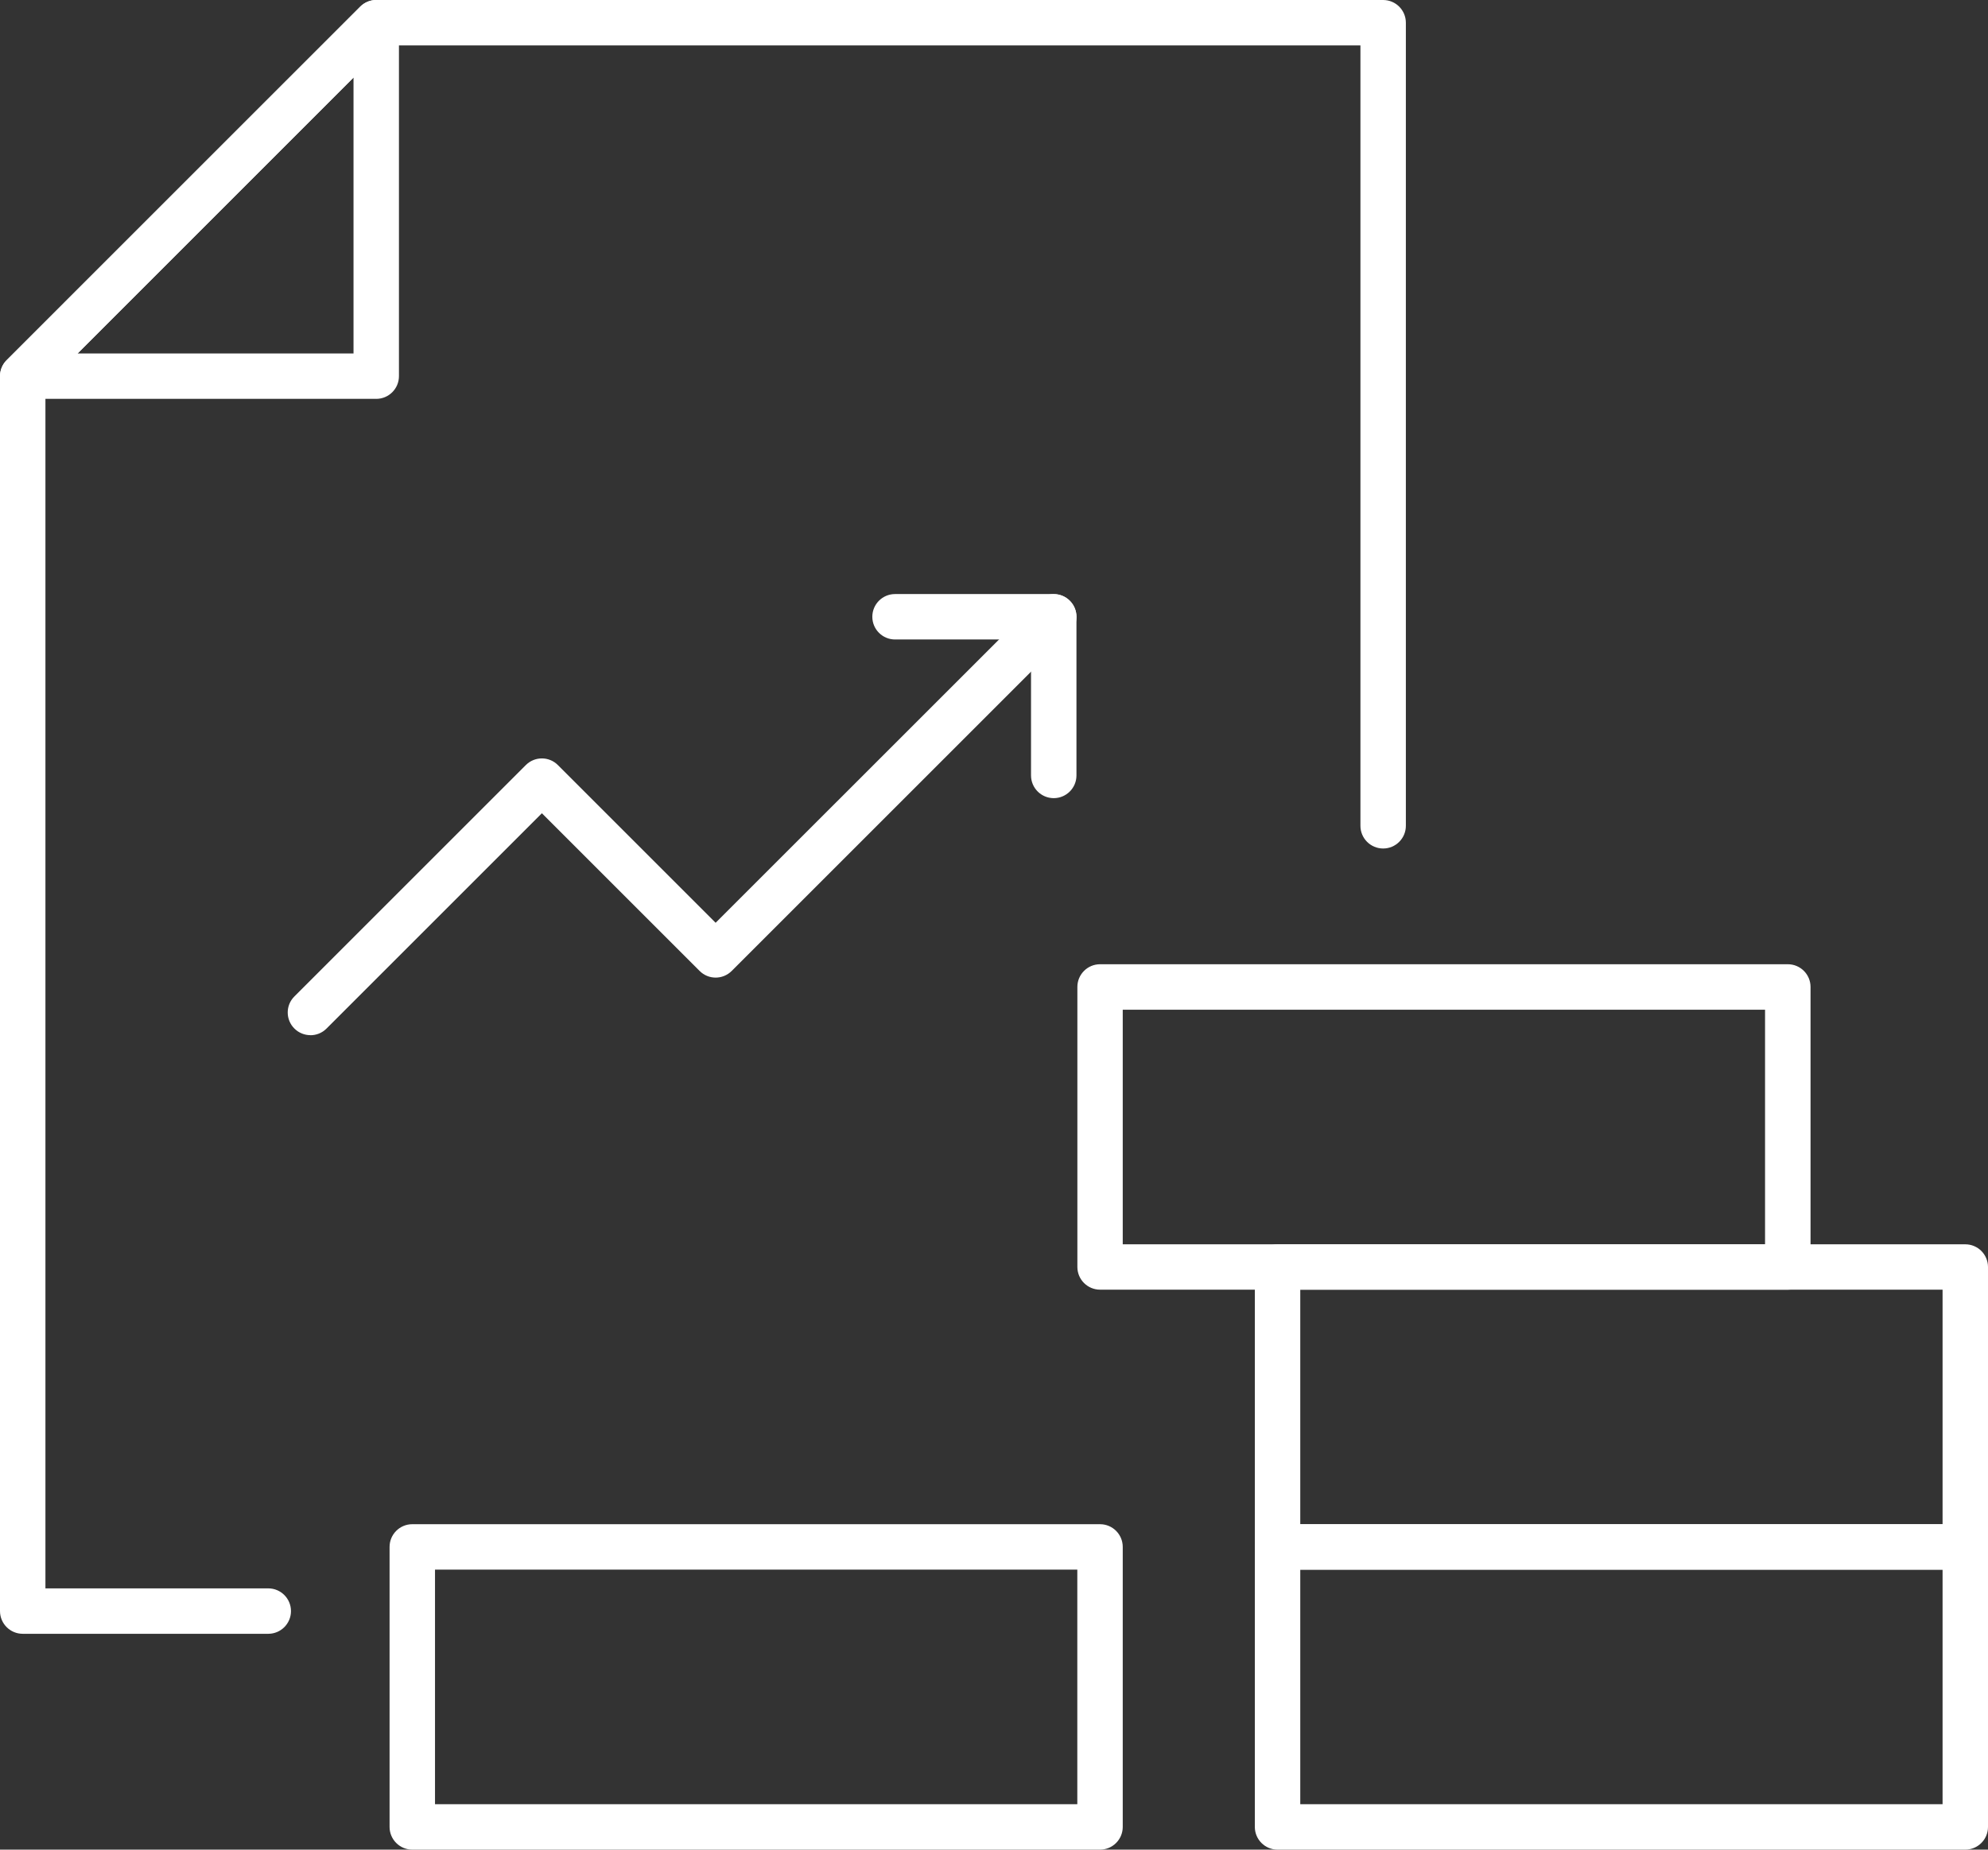
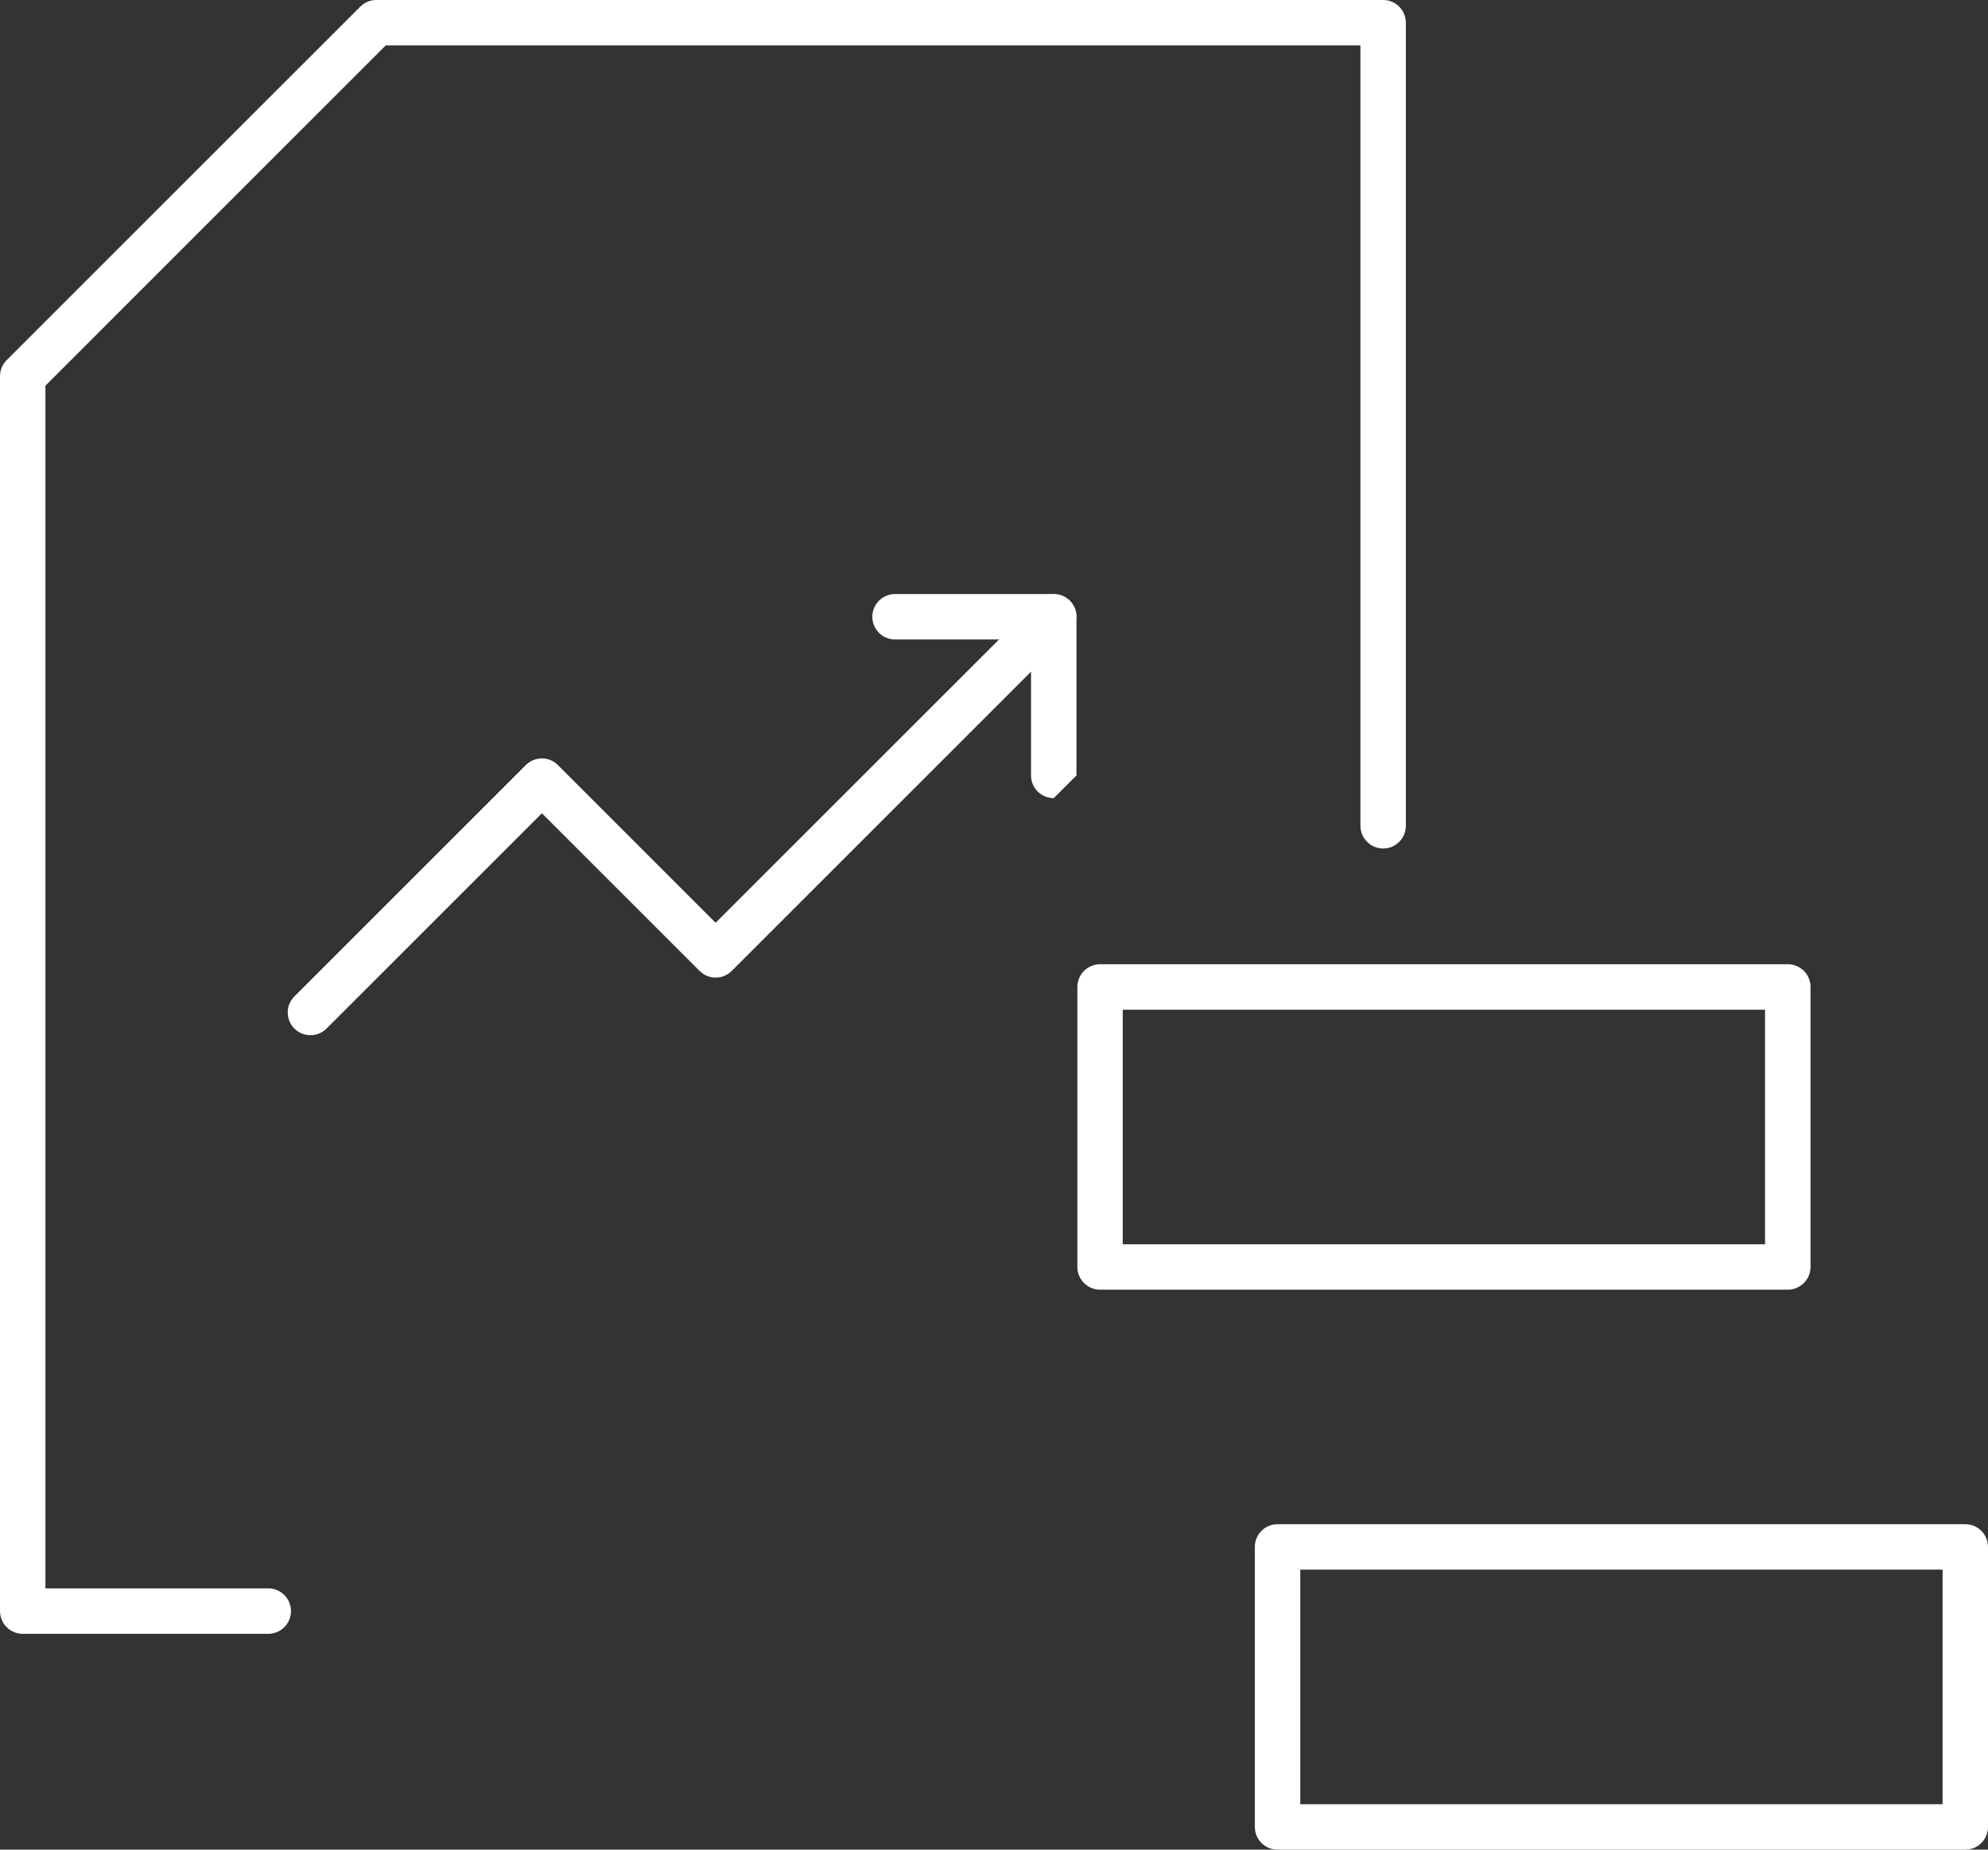
<svg xmlns="http://www.w3.org/2000/svg" id="Layer_2" viewBox="0 0 326.44 303.79">
  <rect x="0" y="0" width="326.44" height="303.79" fill="#333333" stroke="none" />
  <defs>
    <style>.cls-1{fill:#fff;}</style>
  </defs>
  <g id="_ëÎÓÈ_1">
    <path class="cls-1" d="M44.05,268.34H3.73c-2.06,0-3.73-1.67-3.73-3.73V61.79c0-.99.39-1.94,1.09-2.64L59.15,1.1C59.85.4,60.8,0,61.79,0h165.33c2.06,0,3.73,1.67,3.73,3.73v131.9c0,2.06-1.67,3.73-3.73,3.73s-3.73-1.67-3.73-3.73V7.46H63.33L7.46,63.34v197.54h36.59c2.06,0,3.73,1.67,3.73,3.73s-1.67,3.73-3.73,3.73Z" />
-     <path class="cls-1" d="M61.78,65.51H3.74c-1.51,0-2.87-.91-3.45-2.3-.58-1.39-.26-3,.81-4.06L59.15,1.09c1.07-1.07,2.67-1.39,4.06-.81,1.39.58,2.3,1.94,2.3,3.45v58.05c0,2.06-1.67,3.73-3.73,3.73ZM12.74,58.05h45.31V12.73L12.74,58.05Z" />
    <path class="cls-1" d="M50.98,170.02c-.95,0-1.91-.36-2.64-1.09-1.46-1.46-1.46-3.82,0-5.27l38-38c1.46-1.46,3.82-1.46,5.27,0l25.9,25.9,52.89-52.88c1.46-1.46,3.82-1.46,5.27,0,1.46,1.46,1.46,3.82,0,5.27l-55.52,55.52c-1.46,1.46-3.82,1.46-5.27,0l-25.9-25.9-35.37,35.37c-.73.73-1.68,1.09-2.64,1.09Z" />
-     <path class="cls-1" d="M173.03,131.09c-2.06,0-3.73-1.67-3.73-3.73v-22.33h-22.33c-2.06,0-3.73-1.67-3.73-3.73s1.67-3.73,3.73-3.73h26.06c2.06,0,3.73,1.67,3.73,3.73v26.06c0,2.06-1.67,3.73-3.73,3.73Z" />
+     <path class="cls-1" d="M173.03,131.09c-2.06,0-3.73-1.67-3.73-3.73v-22.33h-22.33c-2.06,0-3.73-1.67-3.73-3.73s1.67-3.73,3.73-3.73h26.06c2.06,0,3.73,1.67,3.73,3.73v26.06Z" />
    <path class="cls-1" d="M322.71,303.79h-112.93c-2.06,0-3.73-1.67-3.73-3.73v-45.99c0-2.06,1.67-3.73,3.73-3.73h112.93c2.06,0,3.73,1.67,3.73,3.73v45.99c0,2.06-1.67,3.73-3.73,3.73ZM213.51,296.33h105.47v-38.53h-105.47v38.53Z" />
-     <path class="cls-1" d="M322.71,257.81h-112.93c-2.06,0-3.73-1.67-3.73-3.73v-45.98c0-2.06,1.67-3.73,3.73-3.73h112.93c2.06,0,3.73,1.67,3.73,3.73v45.98c0,2.06-1.67,3.73-3.73,3.73ZM213.51,250.35h105.47v-38.53h-105.47v38.53Z" />
    <path class="cls-1" d="M293.57,211.82h-112.93c-2.06,0-3.73-1.67-3.73-3.73v-45.99c0-2.06,1.67-3.73,3.73-3.73h112.93c2.06,0,3.73,1.67,3.73,3.73v45.99c0,2.06-1.67,3.73-3.73,3.73ZM184.36,204.37h105.47v-38.53h-105.47v38.53Z" />
-     <path class="cls-1" d="M180.63,303.79h-112.93c-2.06,0-3.73-1.67-3.73-3.73v-45.99c0-2.06,1.67-3.73,3.73-3.73h112.93c2.06,0,3.73,1.67,3.73,3.73v45.99c0,2.06-1.67,3.73-3.73,3.73ZM71.43,296.33h105.47v-38.53h-105.47v38.53Z" />
  </g>
</svg>